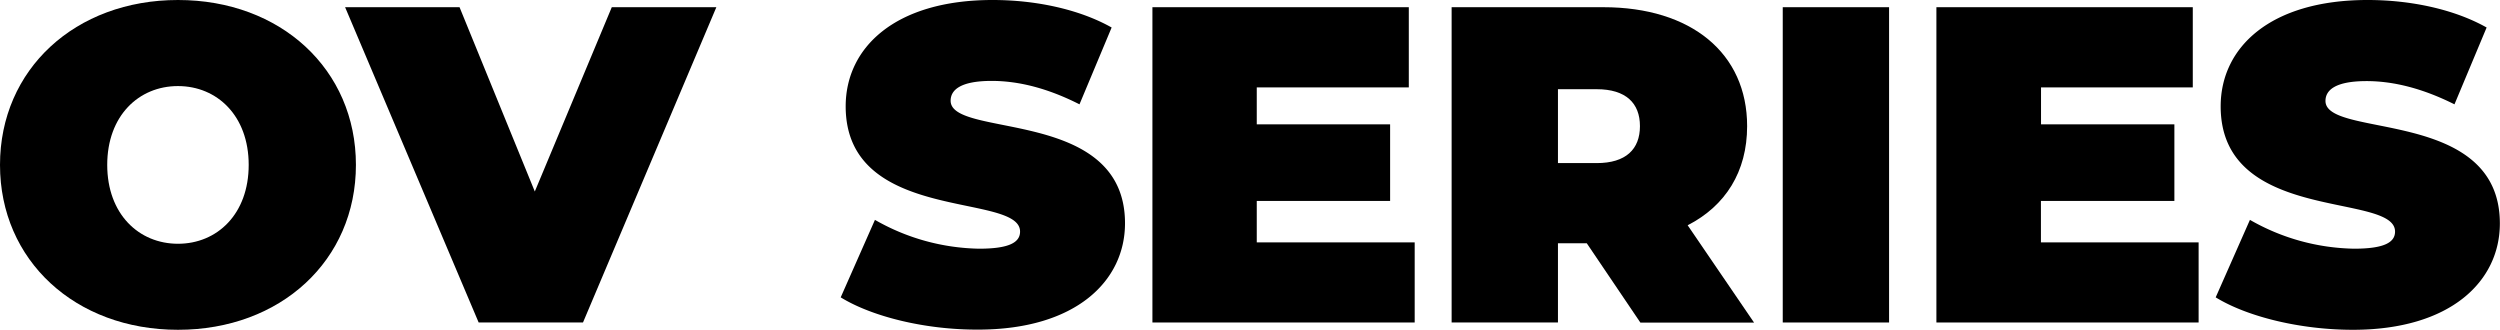
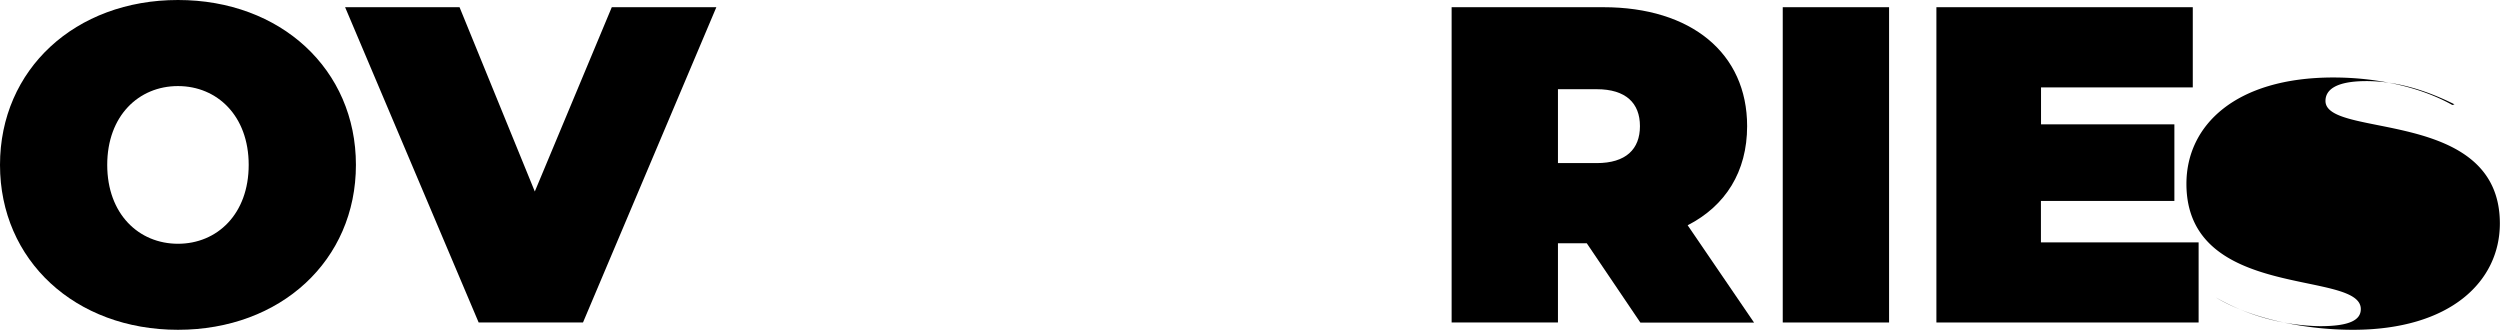
<svg xmlns="http://www.w3.org/2000/svg" width="527.15" height="69.54" viewBox="0 0 527.15 69.54">
  <title>ov-series</title>
  <g id="레이어_2" data-name="레이어 2">
    <g id="레이어_1-2" data-name="레이어 1">
      <g>
        <path d="M0,34.77C0,14.63,15.87,0,37.53,0S75.05,14.63,75.05,34.77,59.19,69.54,37.53,69.54,0,54.91,0,34.77Zm52.44,0c0-10.35-6.65-16.62-14.92-16.62S22.61,24.42,22.61,34.77,29.26,51.4,37.53,51.4,52.44,45.13,52.44,34.77Z" />
        <path d="M151.05,1.52,122.93,68h-22L72.77,1.52H96.9l15.87,38.86L129,1.52Z" />
-         <path d="M177.27,62.7l7.22-16.34a45.62,45.62,0,0,0,21.95,6.08c6.37,0,8.65-1.33,8.65-3.61,0-8.36-36.77-1.61-36.77-26.41,0-12.35,10.36-22.42,31-22.42,8.93,0,18.15,1.9,25.08,5.8L227.62,22c-6.55-3.33-12.73-4.94-18.52-4.94-6.56,0-8.65,1.9-8.65,4.18,0,8,36.77,1.33,36.77,25.84,0,12.16-10.35,22.42-31,22.42C195.13,69.54,183.92,66.79,177.27,62.7Z" />
-         <path d="M298.3,51.11V68H243V1.52h54.06V18.43H265v7.79h28.12V42.37H265v8.74Z" />
        <path d="M334.59,51.3h-6.08V68H306.09V1.52h32c18.52,0,30.31,9.69,30.31,25.08,0,9.6-4.56,16.81-12.54,20.9l14,20.52H345.89Zm2.09-32.49h-8.17V34.39h8.17c6.18,0,9.12-2.95,9.12-7.79S342.85,18.81,336.68,18.81Z" />
        <path d="M375.91,1.52h22.42V68H375.91Z" />
        <path d="M463.6,51.11V68H408.31V1.52h54.06V18.43h-32v7.79h28.12V42.37H430.35v8.74Z" />
-         <path d="M467.2,62.7l7.22-16.34a45.62,45.62,0,0,0,21.95,6.08c6.37,0,8.65-1.33,8.65-3.61,0-8.36-36.77-1.61-36.77-26.41,0-12.35,10.36-22.42,31-22.42,8.93,0,18.15,1.9,25.08,5.8L517.55,22C511,18.72,504.82,17.1,499,17.1c-6.56,0-8.65,1.9-8.65,4.18,0,8,36.77,1.33,36.77,25.84,0,12.16-10.35,22.42-31,22.42C485.06,69.54,473.85,66.79,467.2,62.7Z" />
+         <path d="M467.2,62.7a45.62,45.62,0,0,0,21.95,6.08c6.37,0,8.65-1.33,8.65-3.61,0-8.36-36.77-1.61-36.77-26.41,0-12.35,10.36-22.42,31-22.42,8.93,0,18.15,1.9,25.08,5.8L517.55,22C511,18.72,504.82,17.1,499,17.1c-6.56,0-8.65,1.9-8.65,4.18,0,8,36.77,1.33,36.77,25.84,0,12.16-10.35,22.42-31,22.42C485.06,69.54,473.85,66.79,467.2,62.7Z" />
      </g>
    </g>
  </g>
</svg>